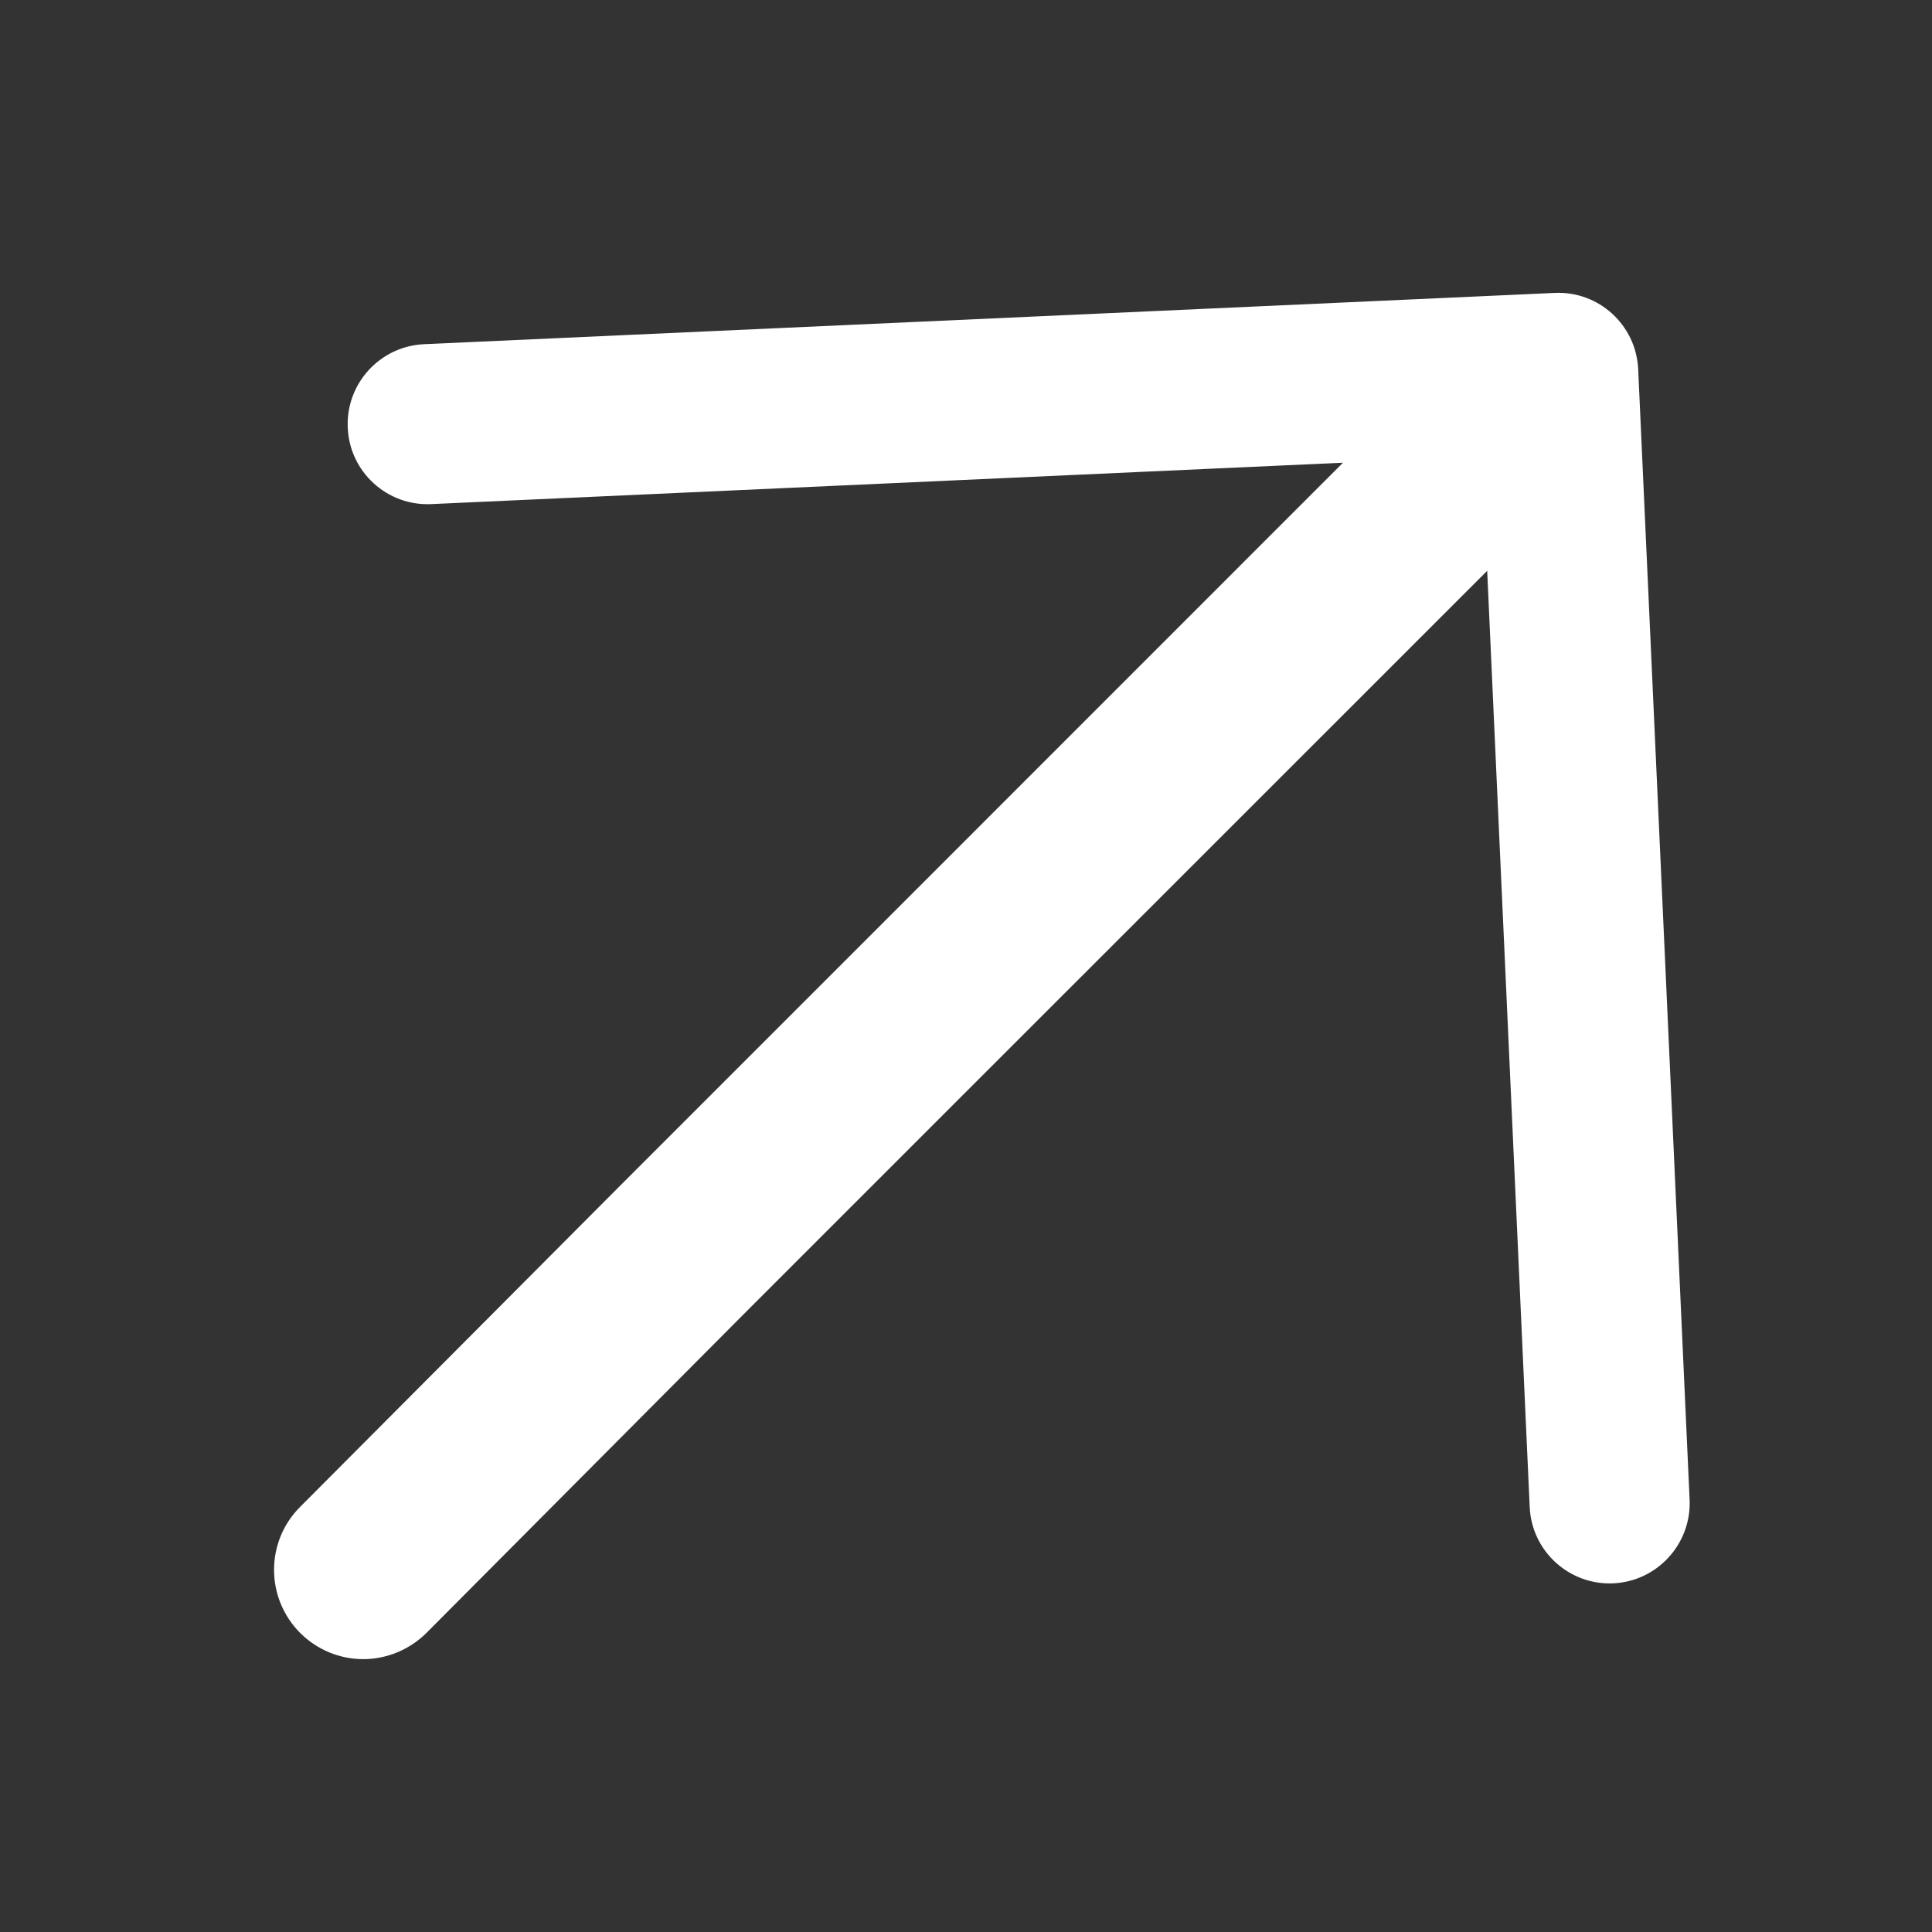
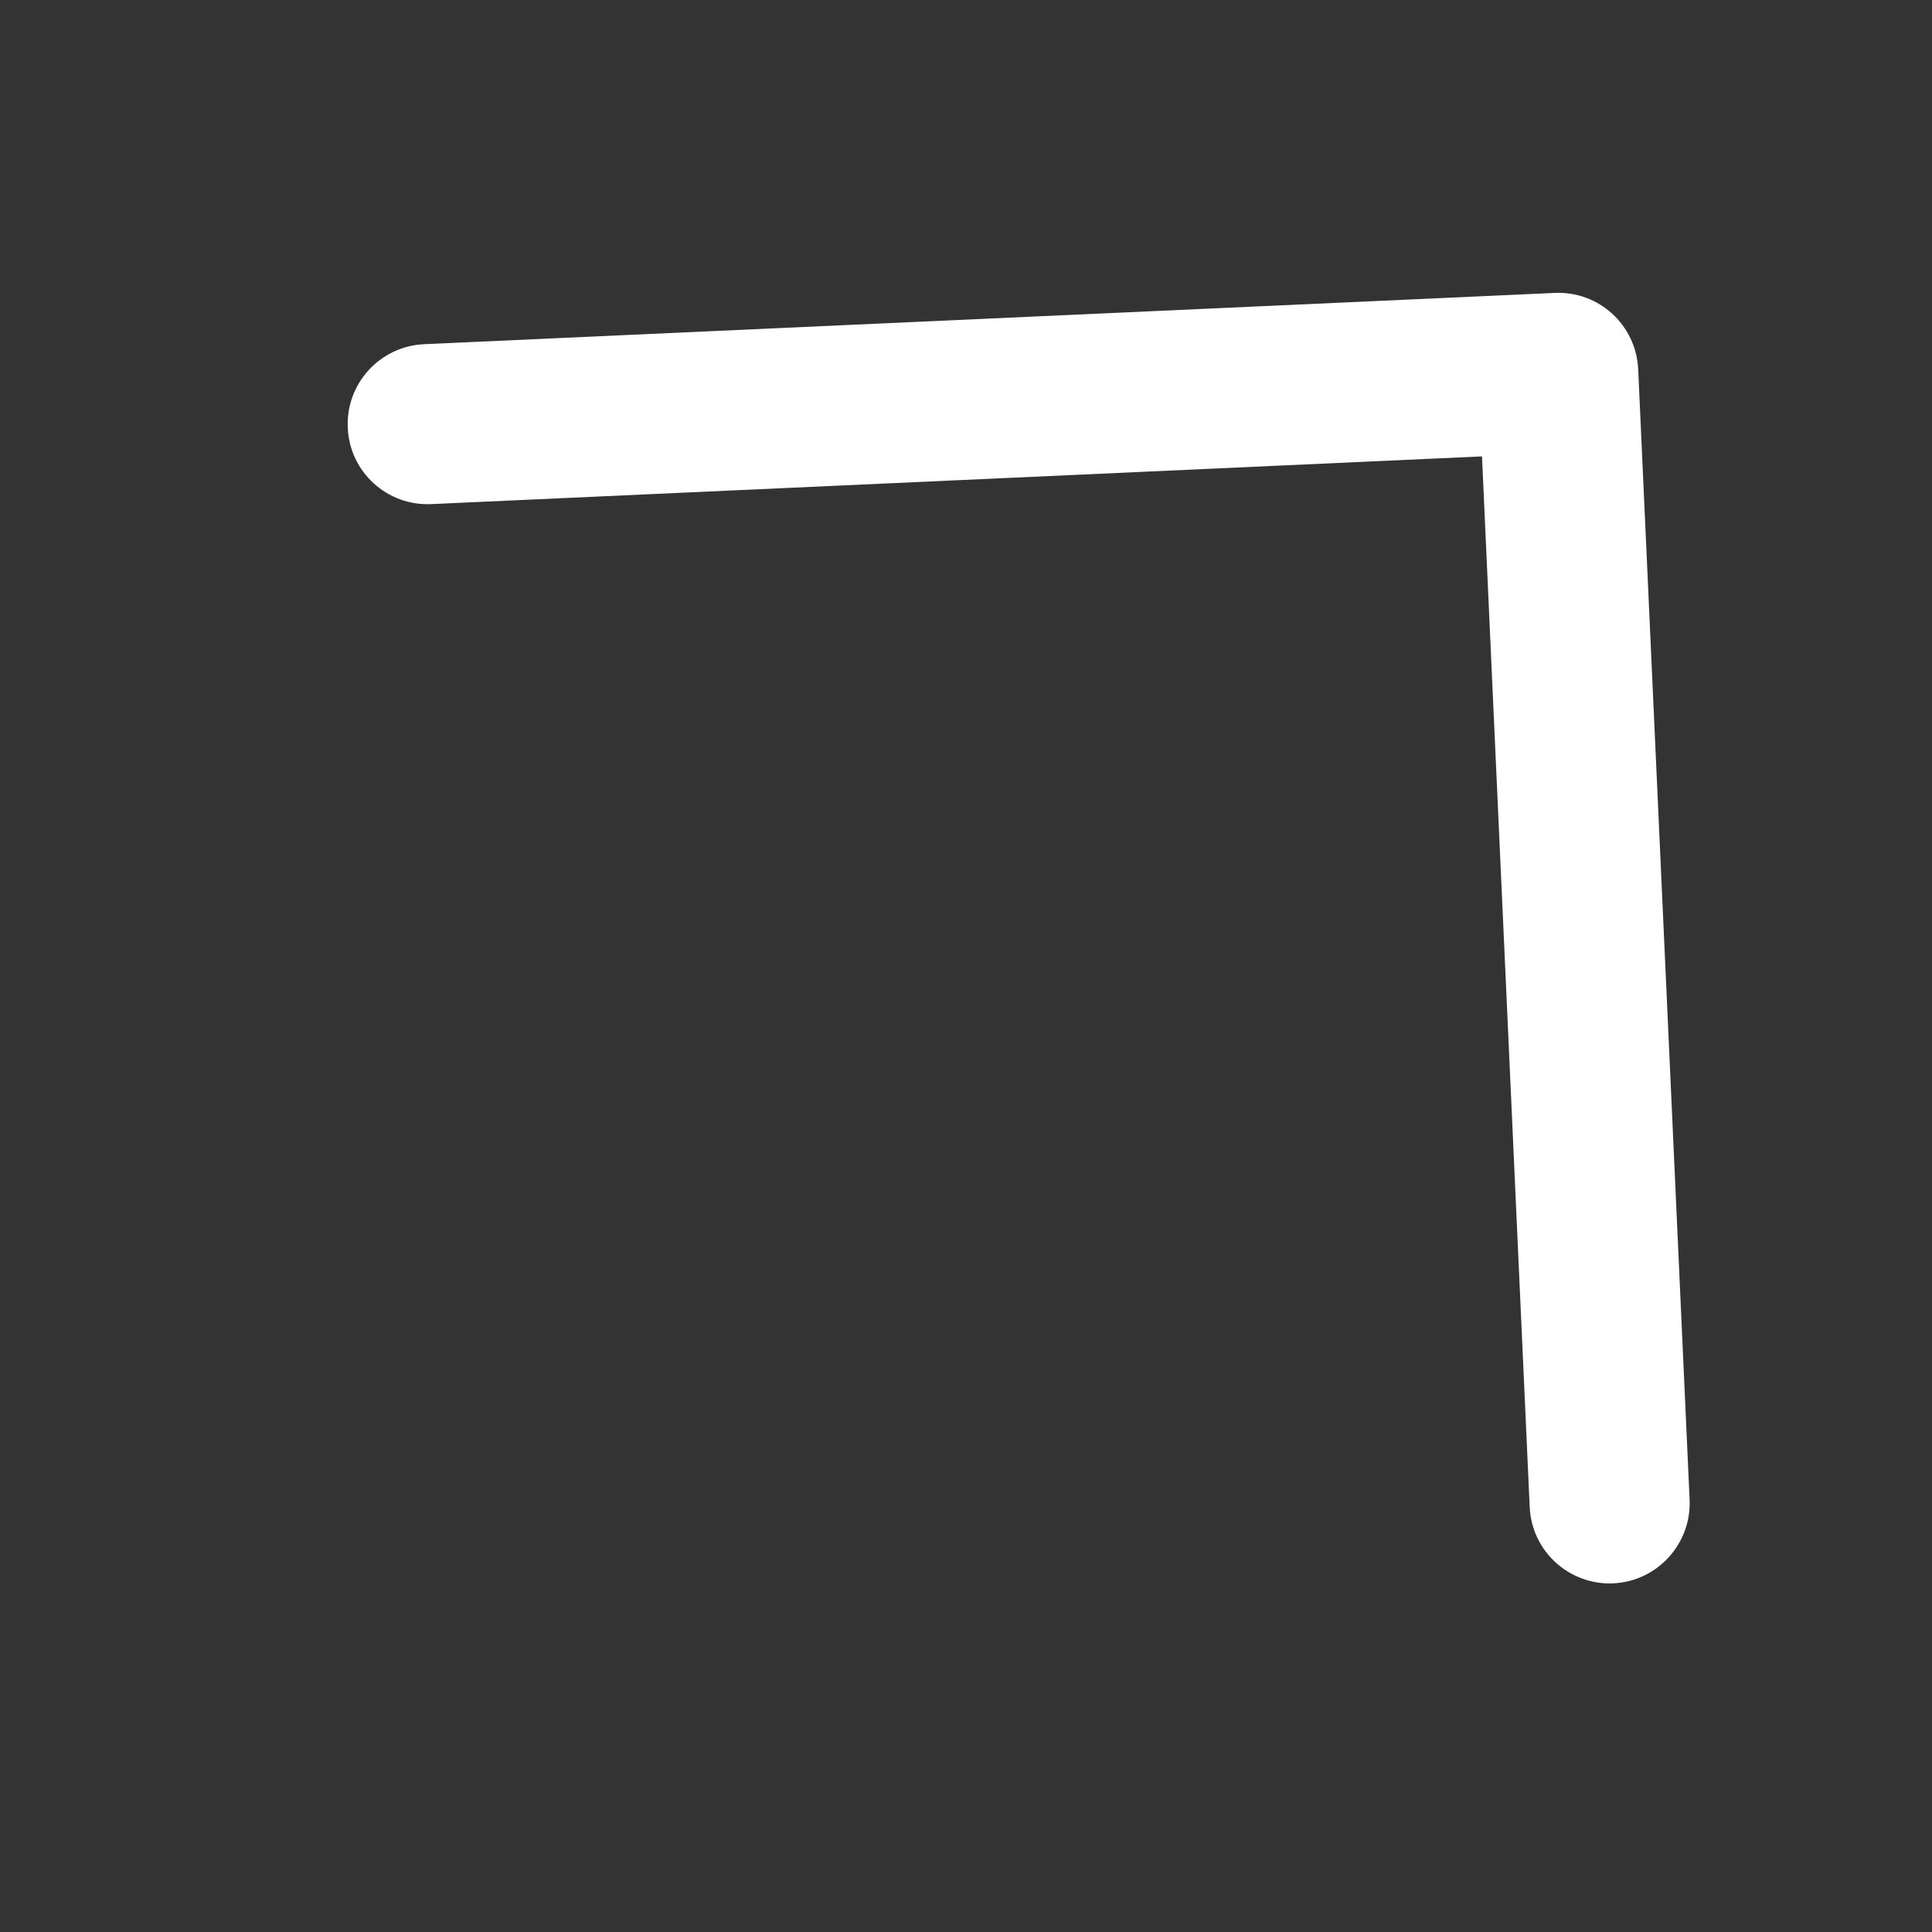
<svg xmlns="http://www.w3.org/2000/svg" width="13" height="13" viewBox="0 0 13 13" fill="none">
  <rect x="0" y="0" width="13" height="13" fill="#333333" stroke="none" />
  <g id="Frame 38218">
    <g id="Group 38104">
      <path id="Vector (Stroke)" fill-rule="evenodd" clip-rule="evenodd" d="M10.855 10.654C10.558 10.667 10.306 10.437 10.293 10.14L9.972 3.071L2.902 3.392C2.605 3.406 2.353 3.176 2.34 2.879C2.326 2.582 2.556 2.33 2.853 2.316L10.461 1.971C10.758 1.957 11.009 2.187 11.023 2.484L11.369 10.091C11.382 10.388 11.152 10.64 10.855 10.654Z" fill="white" />
    </g>
-     <path d="M2.869 10.988L4.999 8.848L5.847 8L10.823 3.025C10.936 2.912 10.999 2.76 10.999 2.6C10.999 2.441 10.936 2.288 10.823 2.176C10.71 2.063 10.558 2 10.399 2C10.239 2 10.087 2.063 9.974 2.176L4.999 7.152L4.151 8L2.02 10.139C1.907 10.251 1.844 10.404 1.844 10.563C1.844 10.722 1.907 10.875 2.02 10.988C2.132 11.1 2.285 11.164 2.444 11.164C2.603 11.164 2.756 11.1 2.869 10.988Z" fill="white" />
  </g>
</svg>